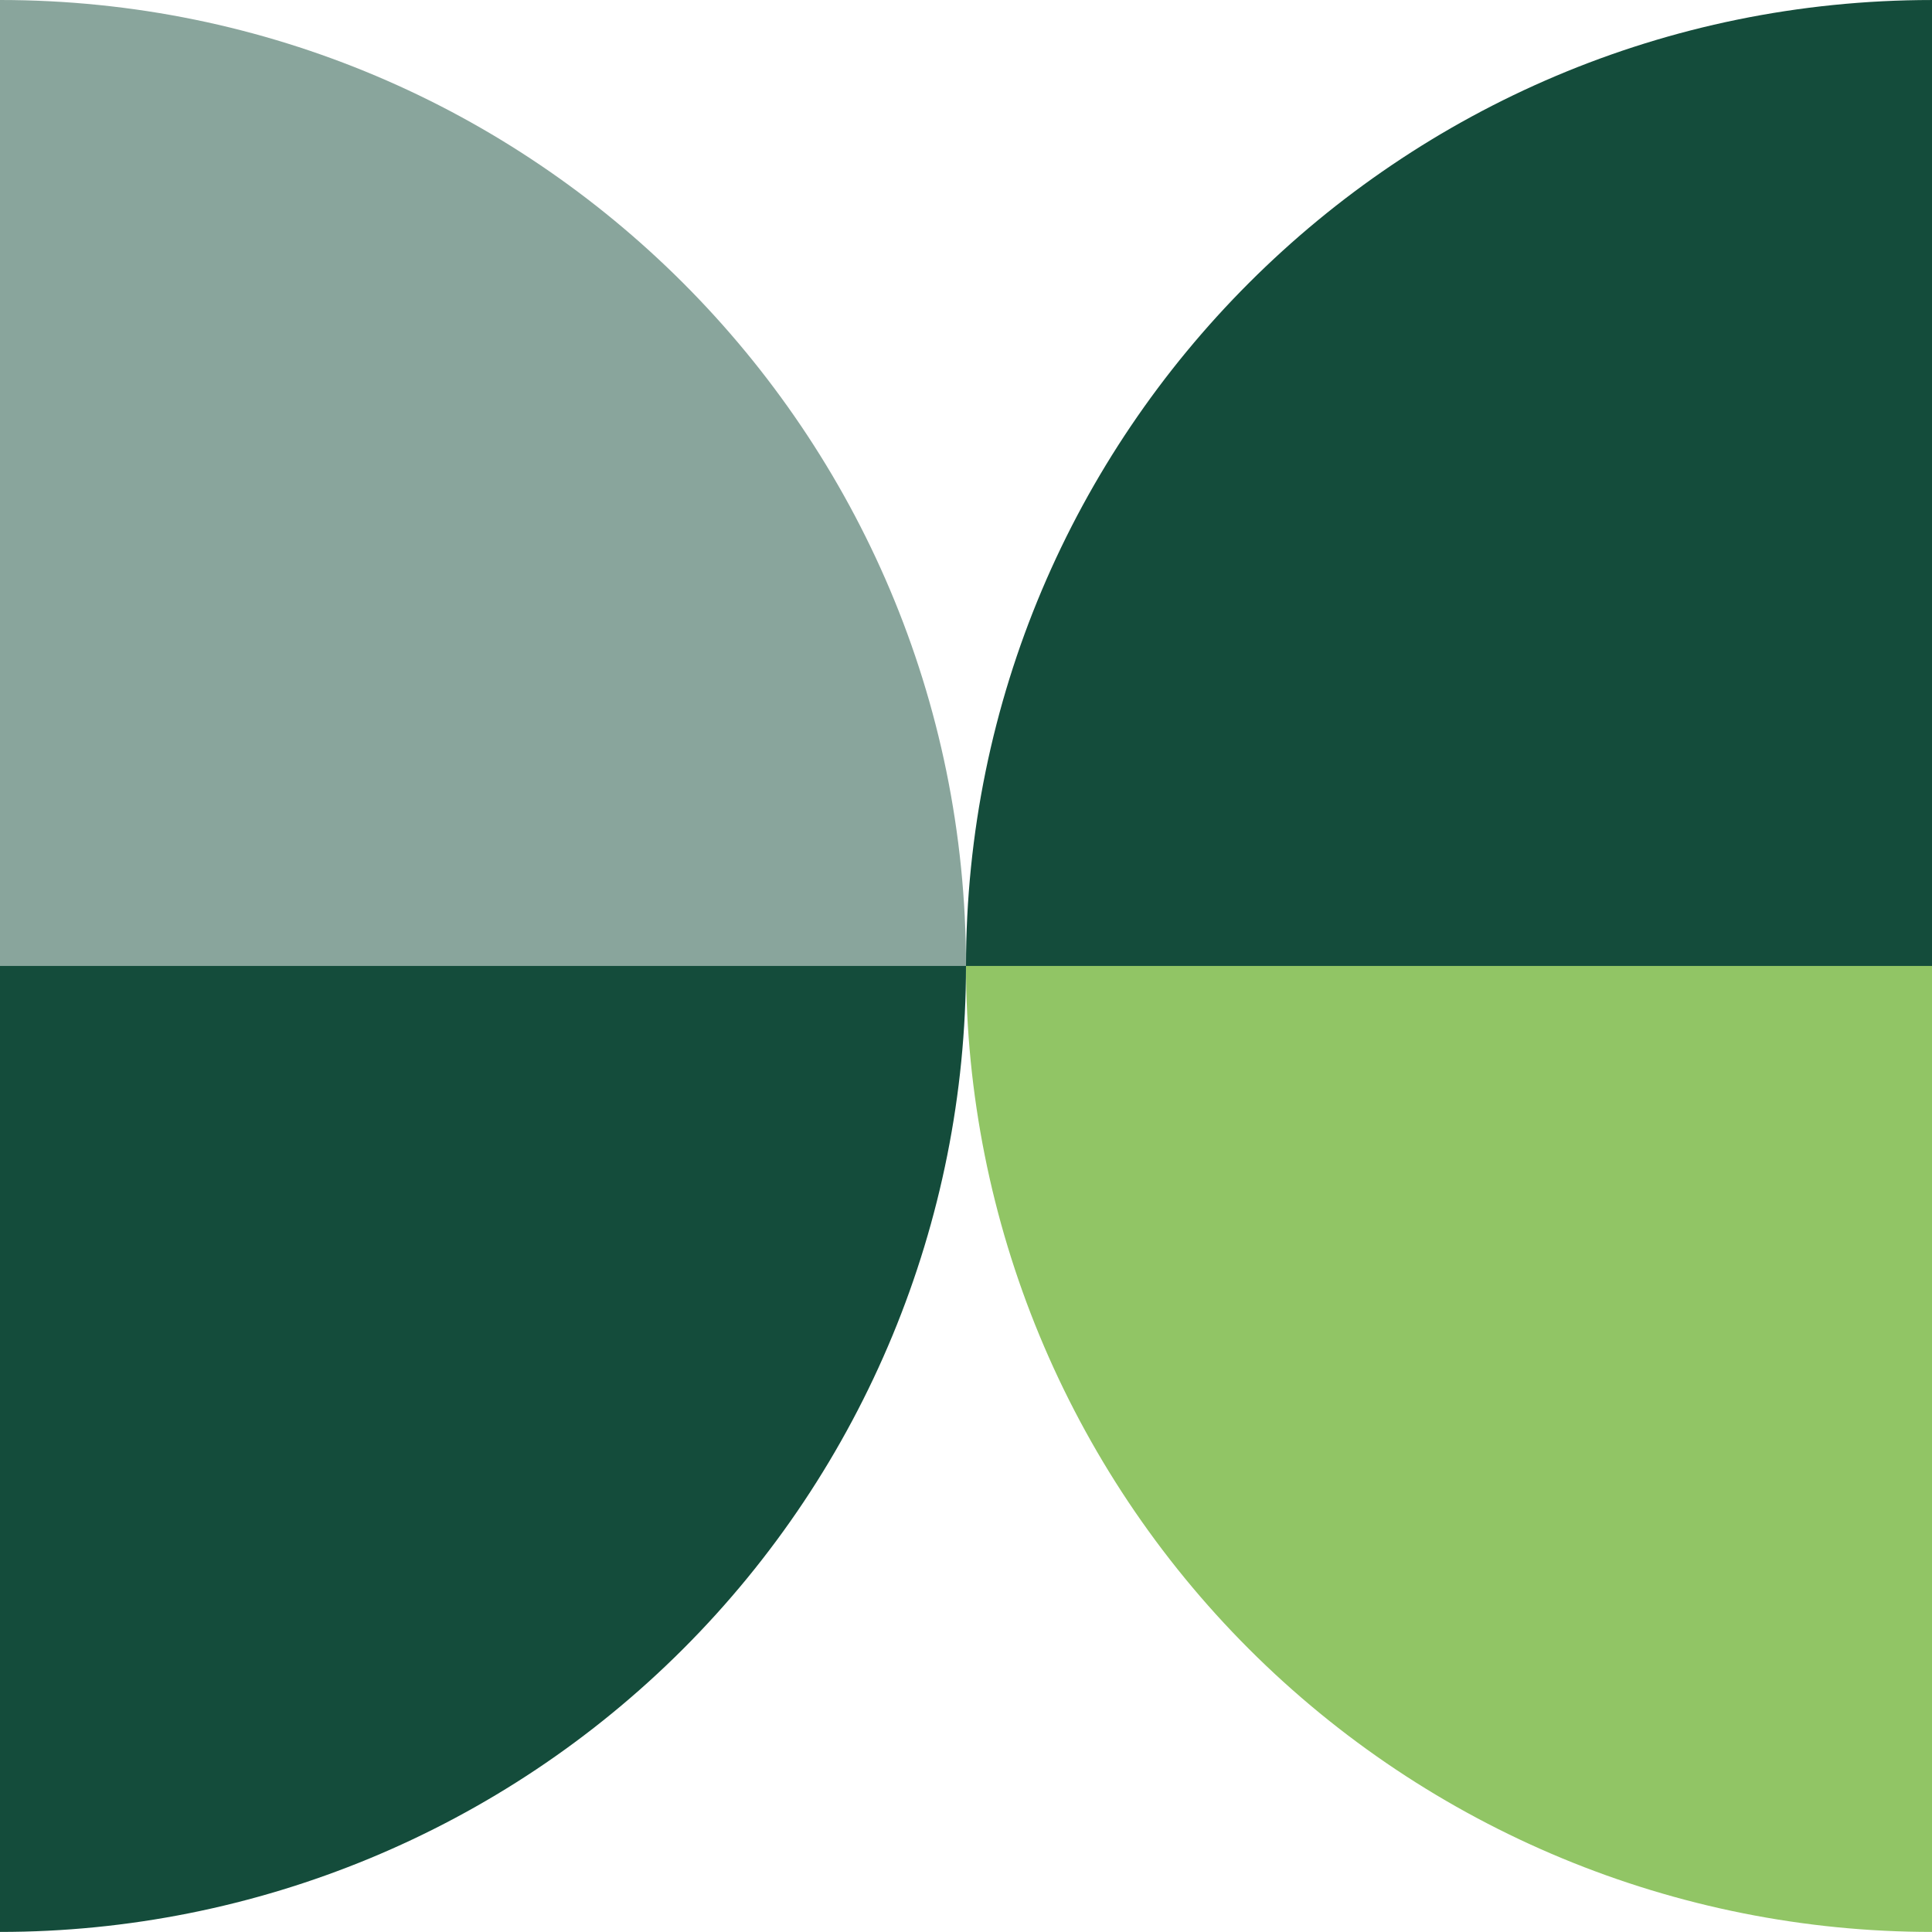
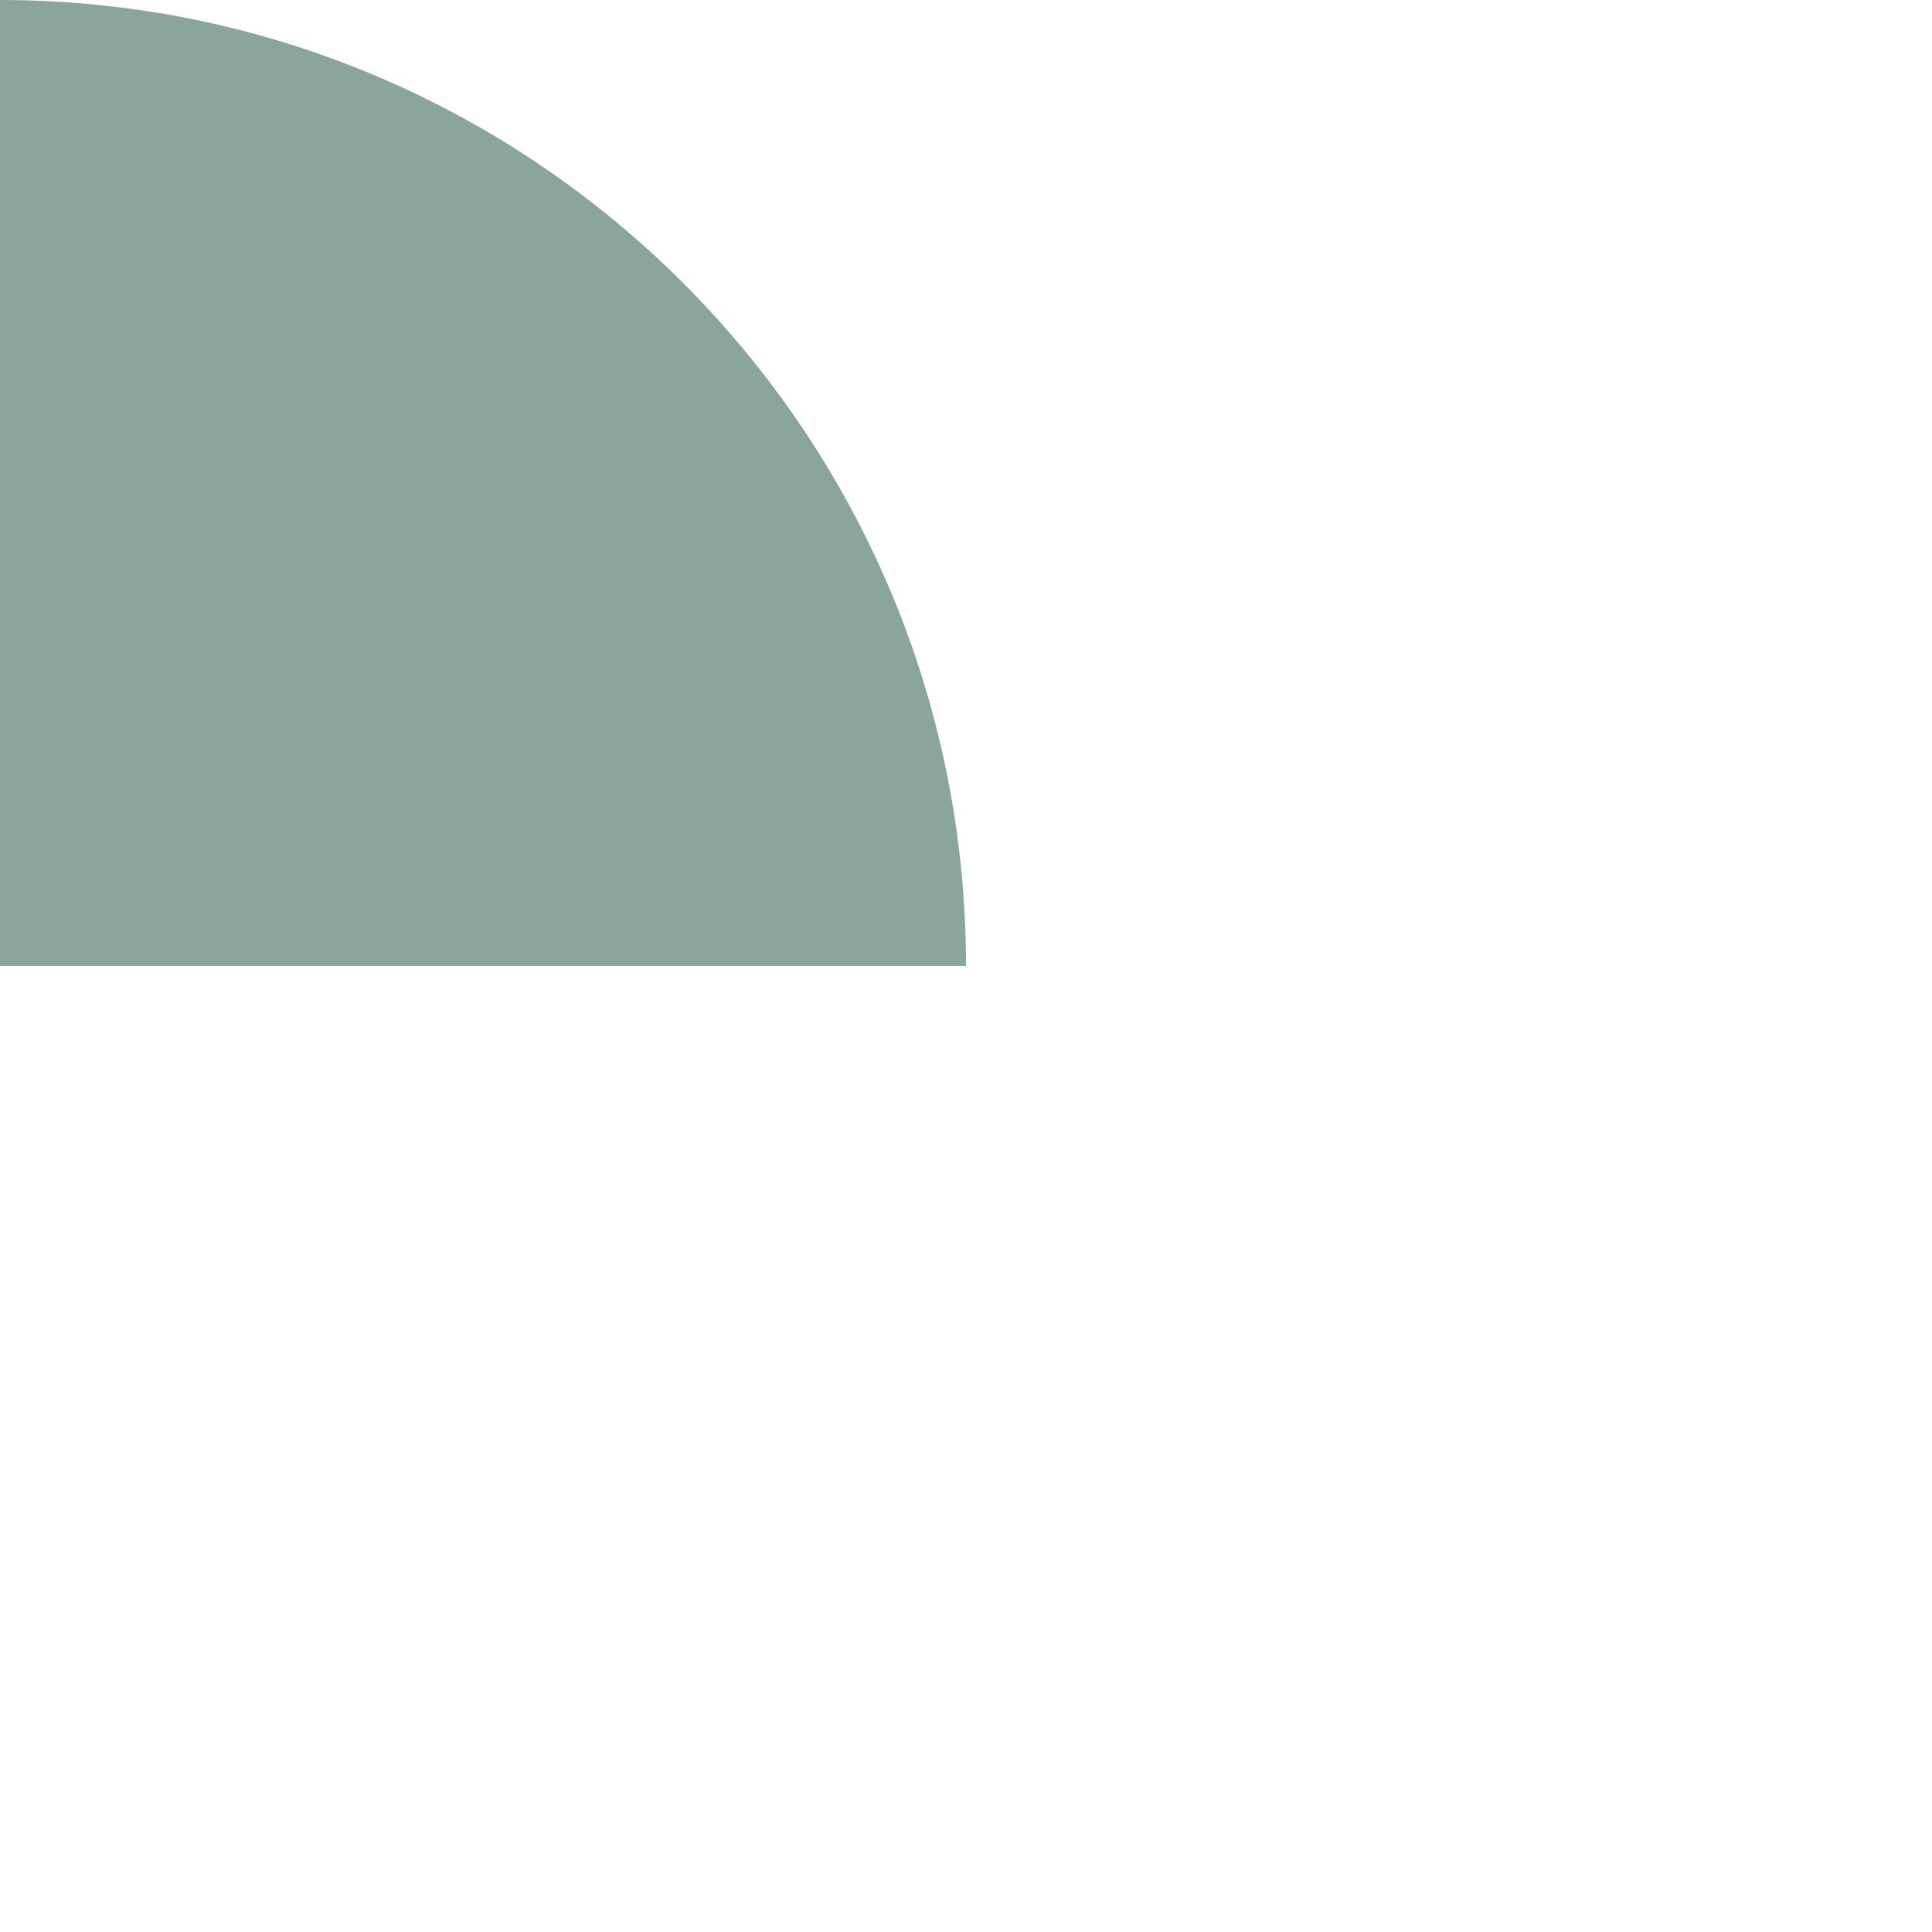
<svg xmlns="http://www.w3.org/2000/svg" width="130px" height="130px" viewBox="0 0 130 130" version="1.1">
  <title>6033e178dc6e83647d426f49_figure_7</title>
  <desc>Created with Sketch.</desc>
  <g id="Page-1" stroke="none" stroke-width="1" fill="none" fill-rule="evenodd">
    <g id="6033e178dc6e83647d426f49_figure_7">
      <g id="Group" fill="#144C3B">
        <path d="M0,0 C35.899,1.13686838e-13 65,29.101 65,65 L0,65" id="Path" opacity="0.5" />
-         <path d="M65,65.001 C65,29.102 94.101,0.001 130,0.001 L130,65.001" id="Path" />
-         <path d="M0,129.995 C17.239,129.995 33.772,123.147 45.962,110.957 C58.152,98.767 65,82.234 65,64.995 L0,64.995" id="Path" />
      </g>
-       <path d="M65,64.995 C65,82.234 71.848,98.767 84.038,110.957 C96.228,123.147 112.761,129.995 130,129.995 L130,64.995" id="Path" fill="#91C565" />
    </g>
  </g>
</svg>